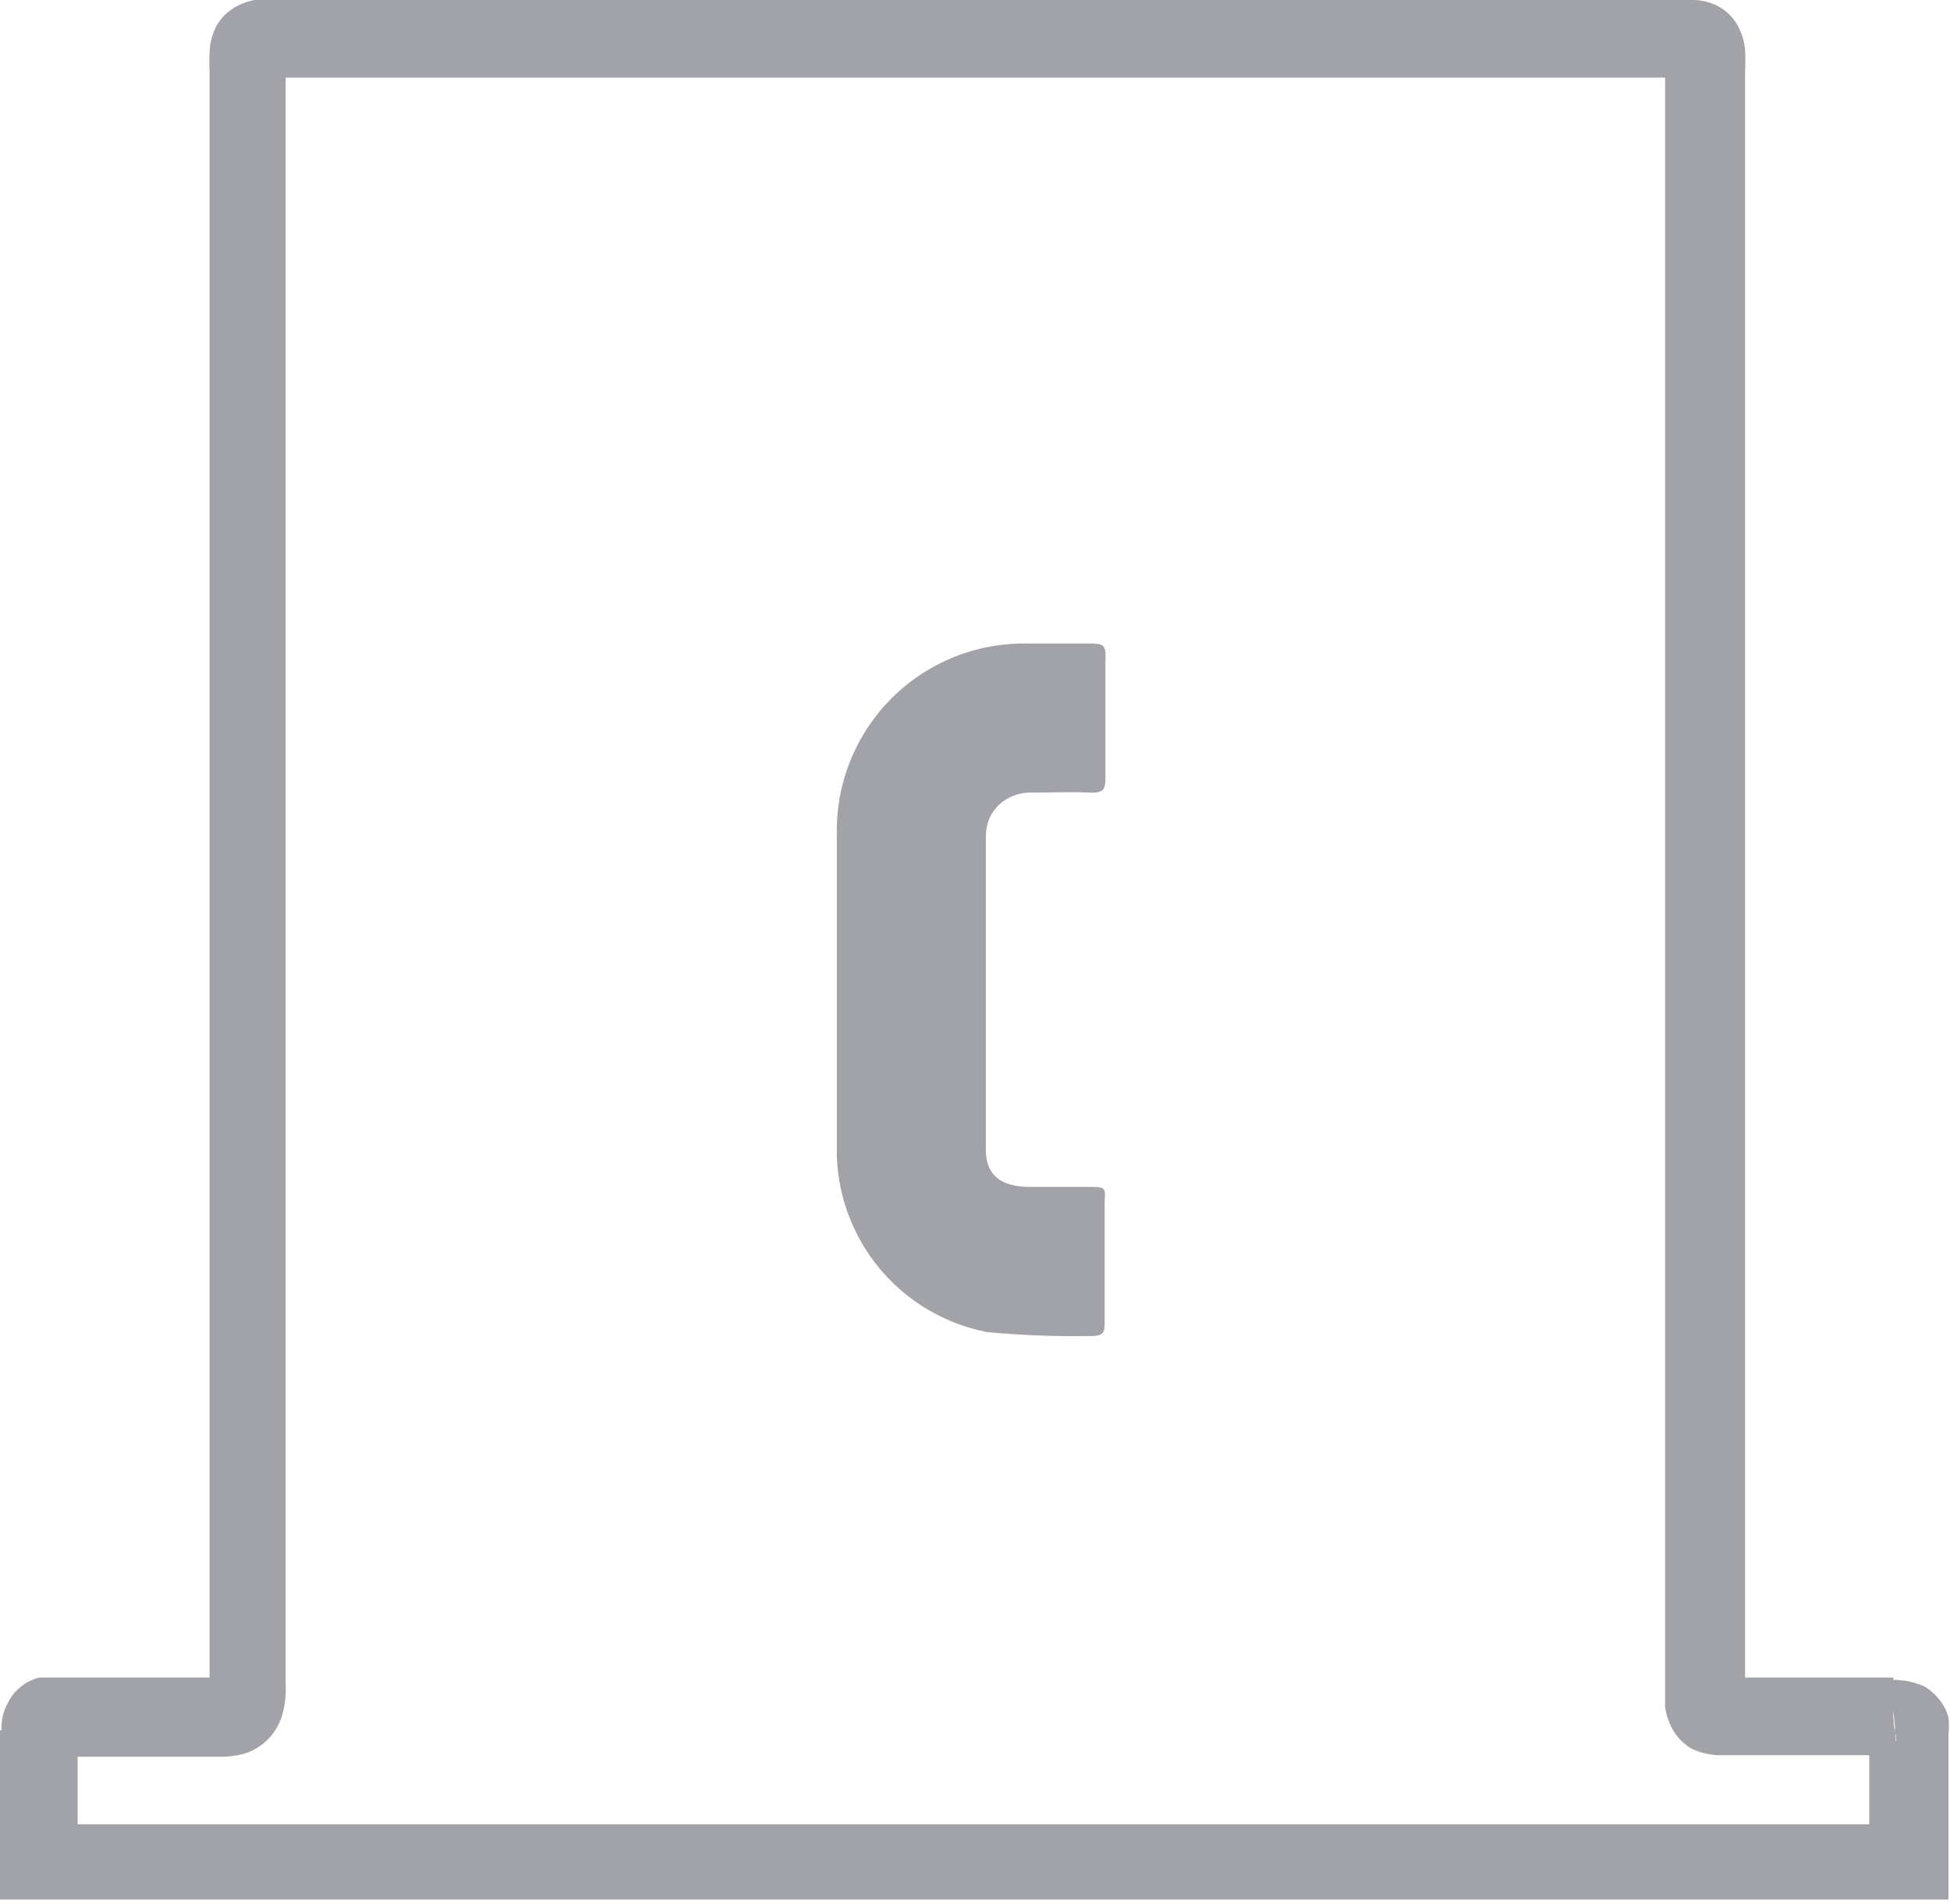
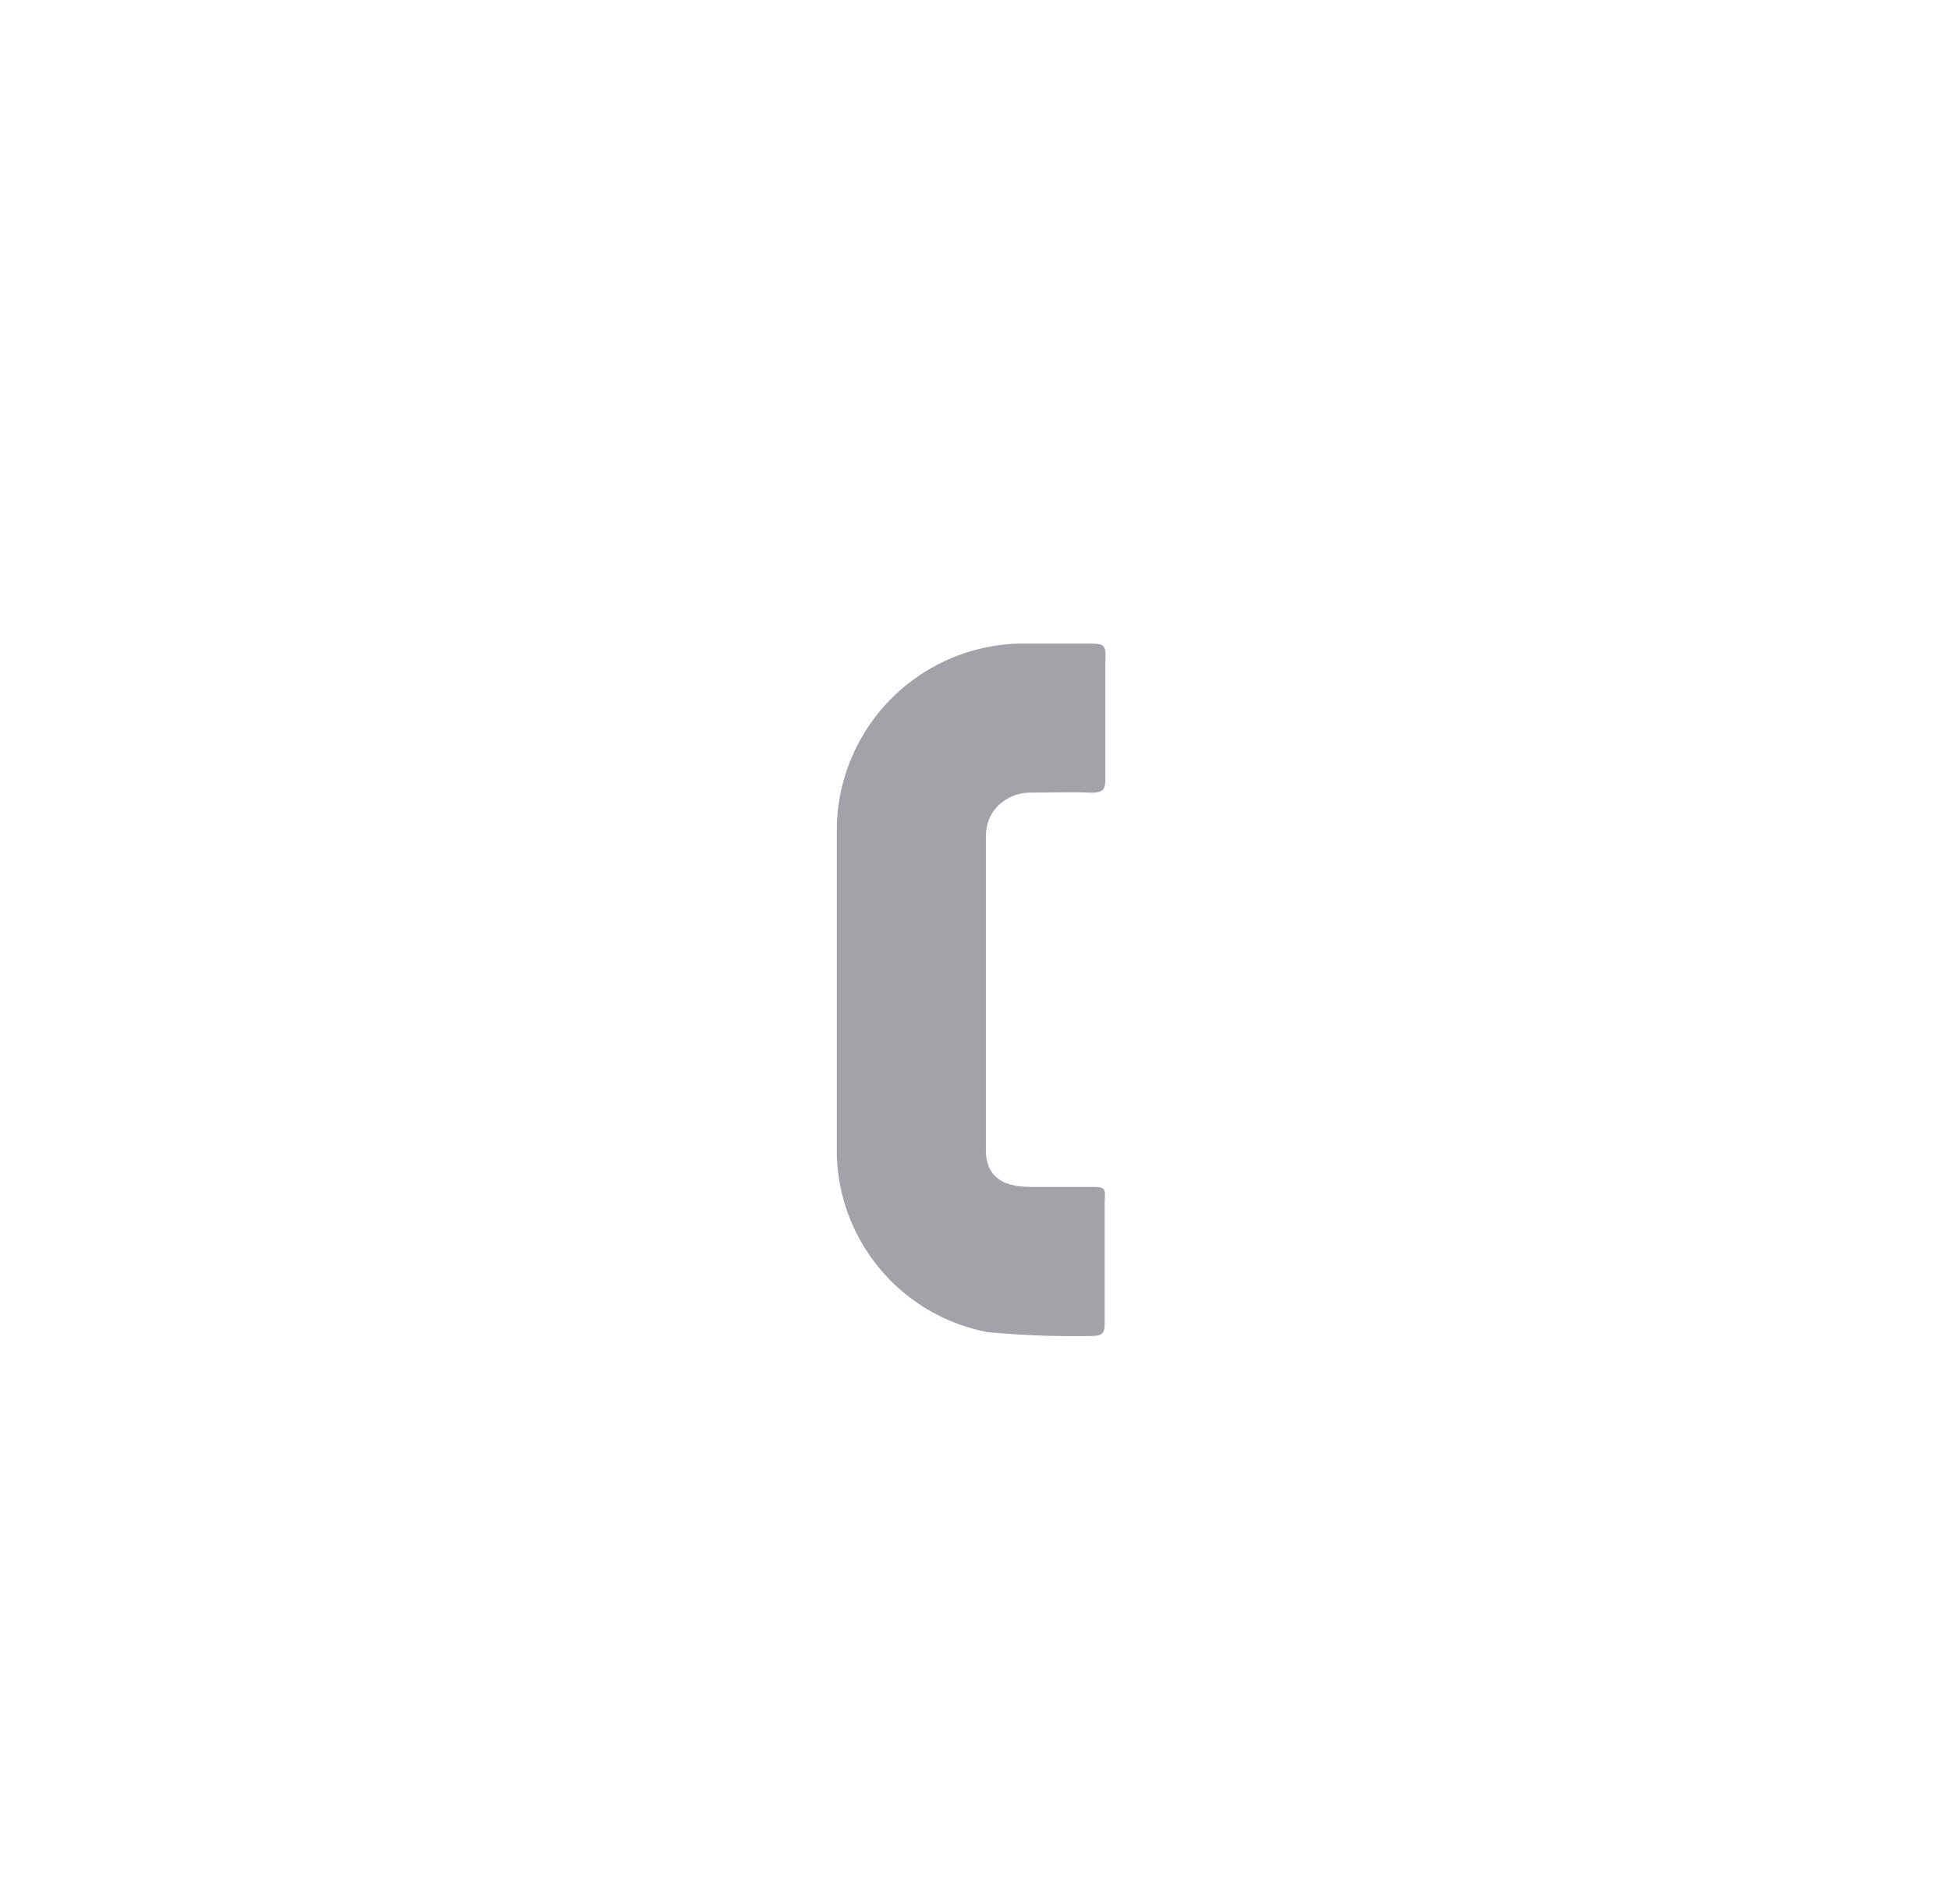
<svg xmlns="http://www.w3.org/2000/svg" id="Layer_1" data-name="Layer 1" viewBox="0 0 25.12 24.53">
  <defs>
    <style>.cls-1{fill:#a2a2a9;}</style>
  </defs>
-   <path class="cls-1" d="M24.39,22.11v-.5H22.2l-.05.3.18-.23-.13-.07-.05.3.18-.23L22.1,22l.34-.15-.11-.14L22.1,22l.34-.15-.23.1.25-.05,0-.05-.23.1.25-.05h0a1.78,1.78,0,0,1,0-.2V.92a2.81,2.81,0,0,0,0-.29.84.84,0,0,0-.1-.31.63.63,0,0,0-.23-.23A.7.7,0,0,0,21.79,0H3.28A.78.78,0,0,0,3,.11a.63.63,0,0,0-.22.24.82.82,0,0,0-.08.32,2.09,2.09,0,0,0,0,.25v6.4q0,7.2,0,14.39v.1h0l.26.08-.13-.24-.13.16.26.08-.13-.24.1.17,0-.19-.06,0,.1.17,0-.19H2.78v.5l0-.5c-.27,0-.54,0-.8,0H.73v0h0l-.22,0a.61.61,0,0,0-.4.31.66.66,0,0,0-.09.37v0l.5,0H0c0,.27,0,.53,0,.8v1.38h25.1V23.15c0-.27,0-.53,0-.8v0a1.11,1.11,0,0,0,0-.23.68.68,0,0,0-.32-.4,1,1,0,0,0-.37-.08h-.06l.05.49v0l.05.5,0-.36v.36h0l0-.36v.36h0l0-.26-.11.24.08,0,0-.26-.11.24.15-.34-.34.14.19.2.15-.34-.34.14.26-.11-.28,0,0,.07.26-.11-.28,0h0c0,.28,0,.55,0,.82V24h.5v-.5H.51V24H1v-.88c0-.27,0-.54,0-.82H1l-.27,0L1,22.4l0-.08-.27,0L1,22.4l-.34-.15.15.34L1,22.4l-.34-.15.15.34-.11-.25,0,.27.07,0-.11-.25,0,.27v0h0v0H2c.25,0,.5,0,.75,0h.09a1.08,1.08,0,0,0,.34-.05.74.74,0,0,0,.44-.44,1.17,1.17,0,0,0,.06-.43q0-7.2,0-14.39V.92a.77.77,0,0,1,0-.19H3.56l.1,0v0H3.56l.1,0L3.32.66l.25.25L3.66.75,3.32.66l.25.25L3.31.65,3.43,1,3.57.91,3.31.65,3.43,1,3.36.79l0,.21h0L3.36.79l0,.21H21.72l0-.14,0,.14h0l0-.14,0,.14.1-.35-.27.24L21.7,1l.1-.35-.27.24L21.8.65l-.34.11.07.13L21.8.65l-.34.11L21.64.7l-.19,0v0L21.64.7l-.19,0a1,1,0,0,1,0,.19V21.67c0,.12,0,.21,0,.32a.83.83,0,0,0,.11.31.66.66,0,0,0,.24.23.86.86,0,0,0,.34.08h2.29Z" />
  <path class="cls-1" d="M13.28,15.29c.24,0,.49,0,.73,0s.23,0,.22.2q0,.76,0,1.53c0,.13,0,.19-.17.19a12,12,0,0,1-1.34-.05,2.39,2.39,0,0,1-1.94-2.28c0-.72,0-1.43,0-2.14h0v-2a2.41,2.41,0,0,1,2.44-2.45c.25,0,.51,0,.76,0s.27,0,.26.24c0,.48,0,1,0,1.46,0,.16,0,.23-.21.22s-.51,0-.76,0-.57.18-.57.57c0,1.32,0,2.63,0,4C12.69,15.12,12.87,15.29,13.28,15.29Z" />
</svg>